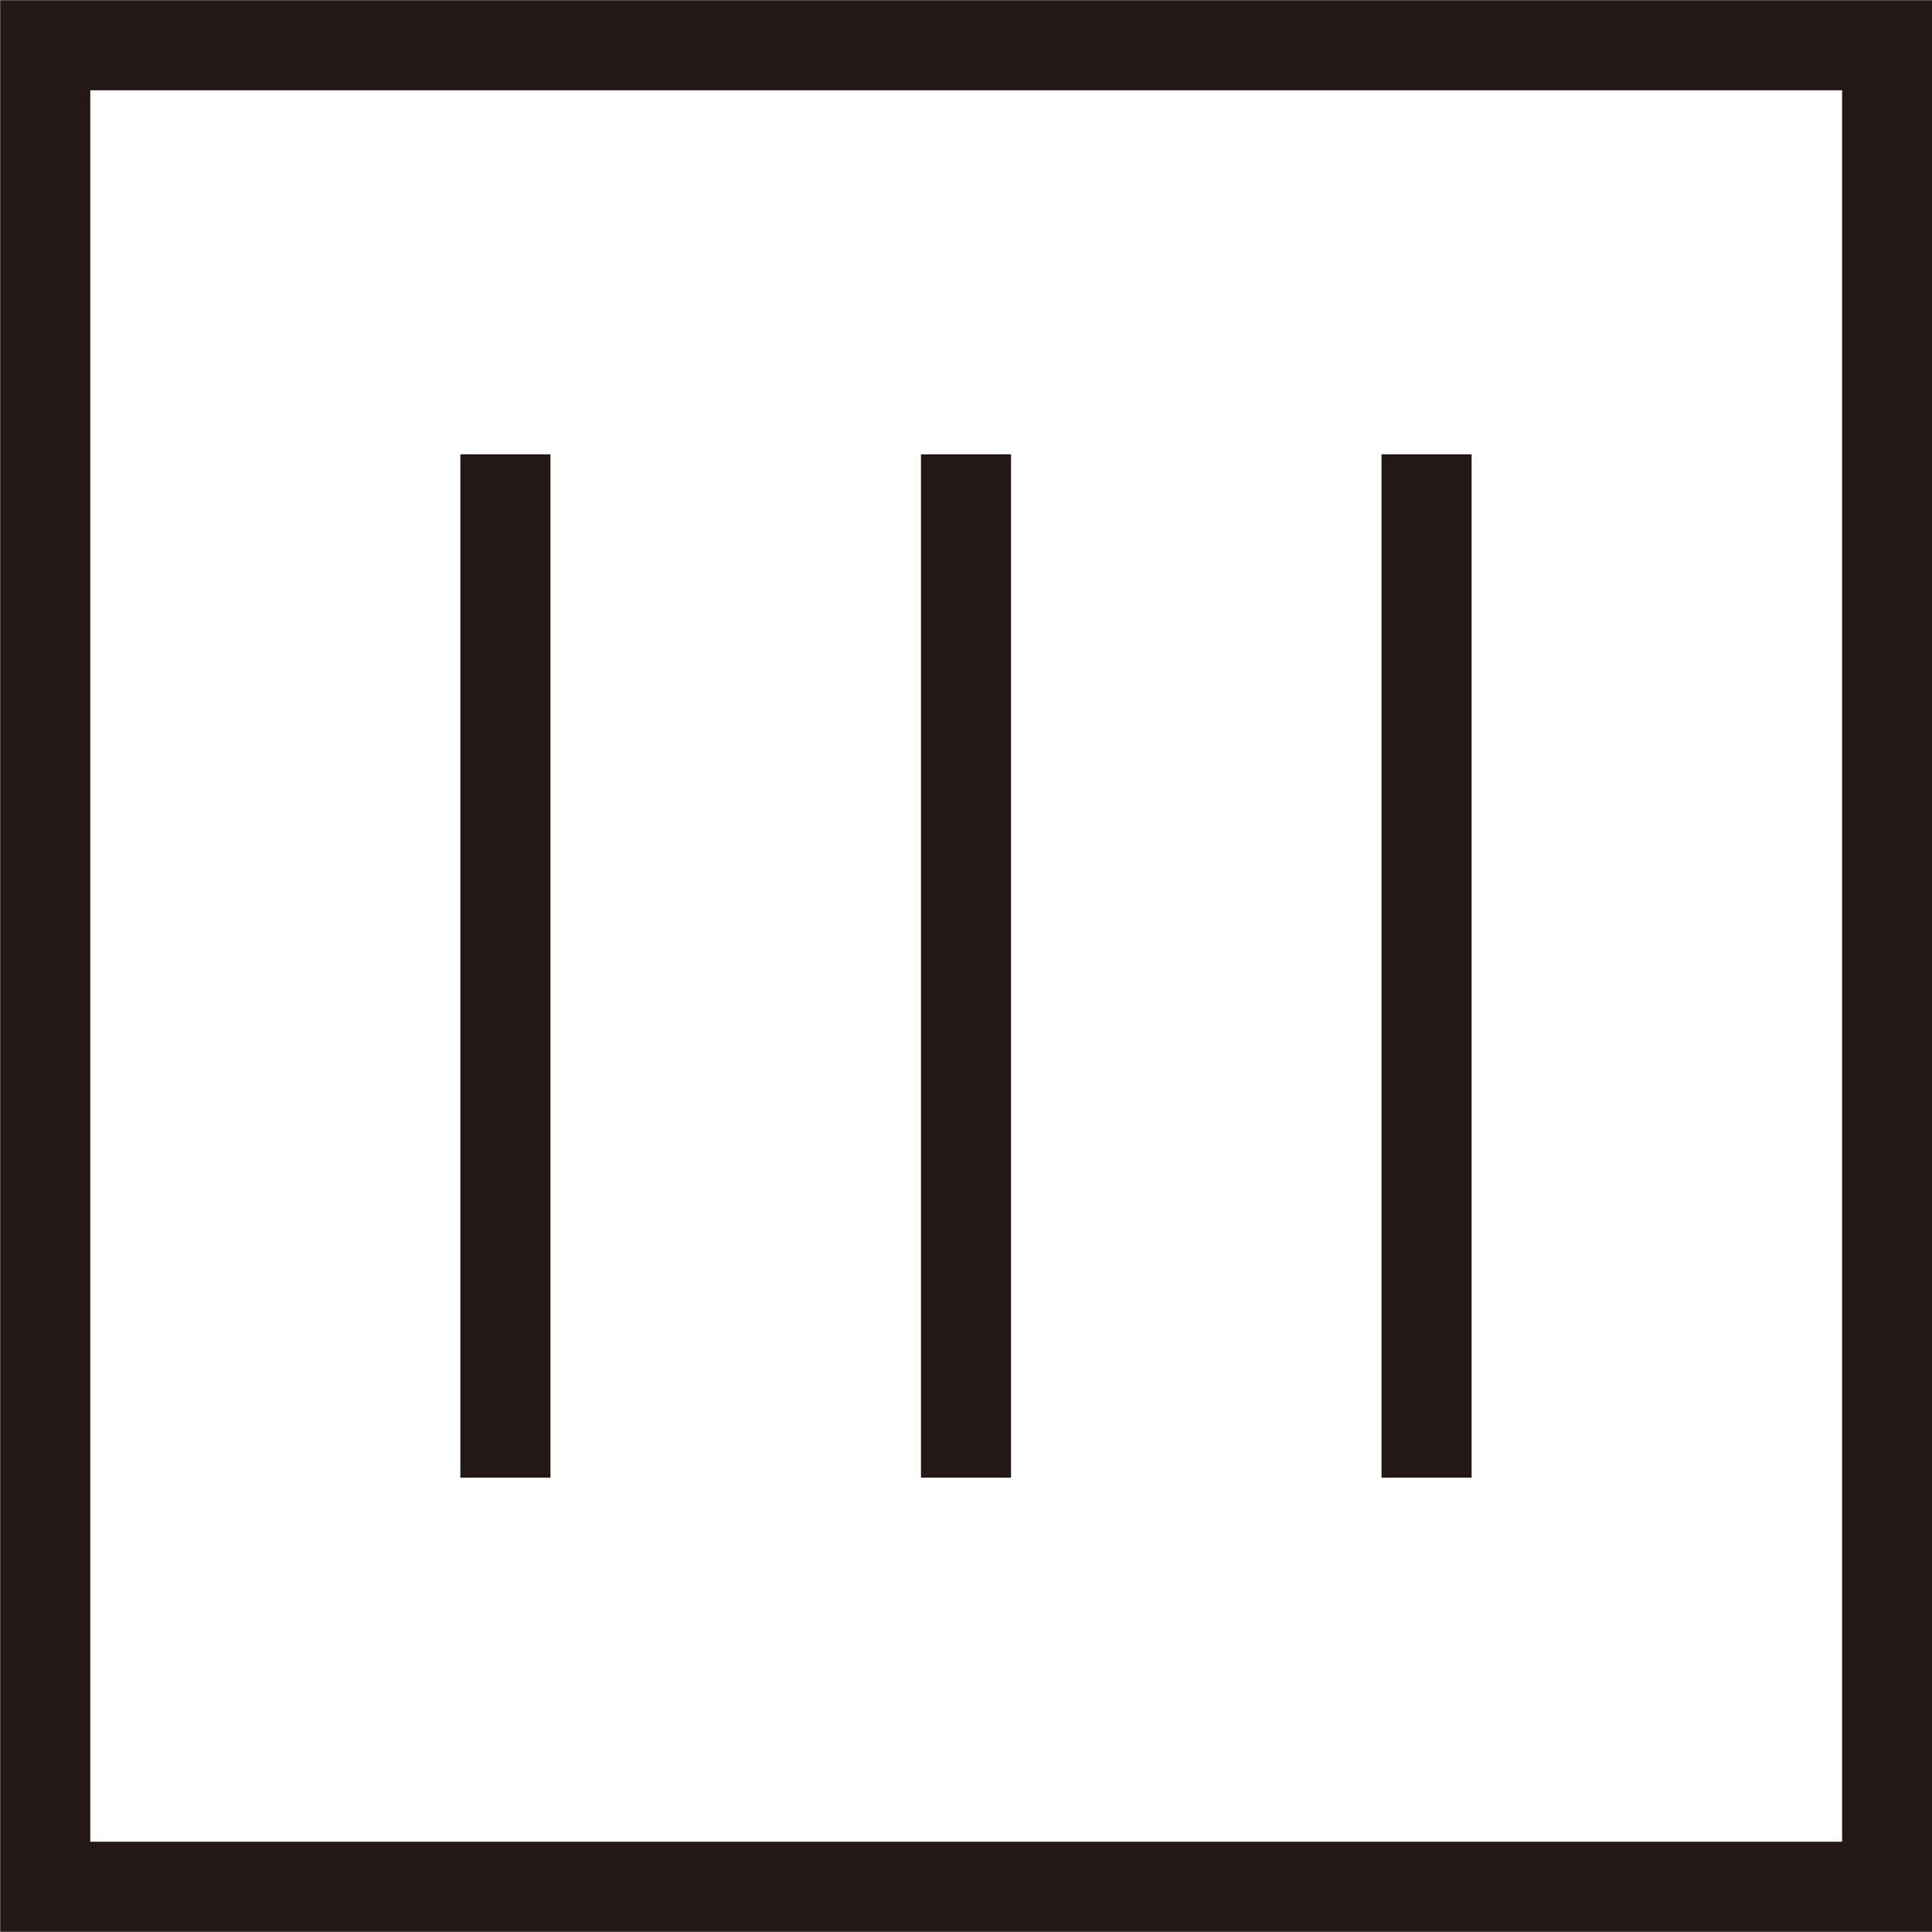
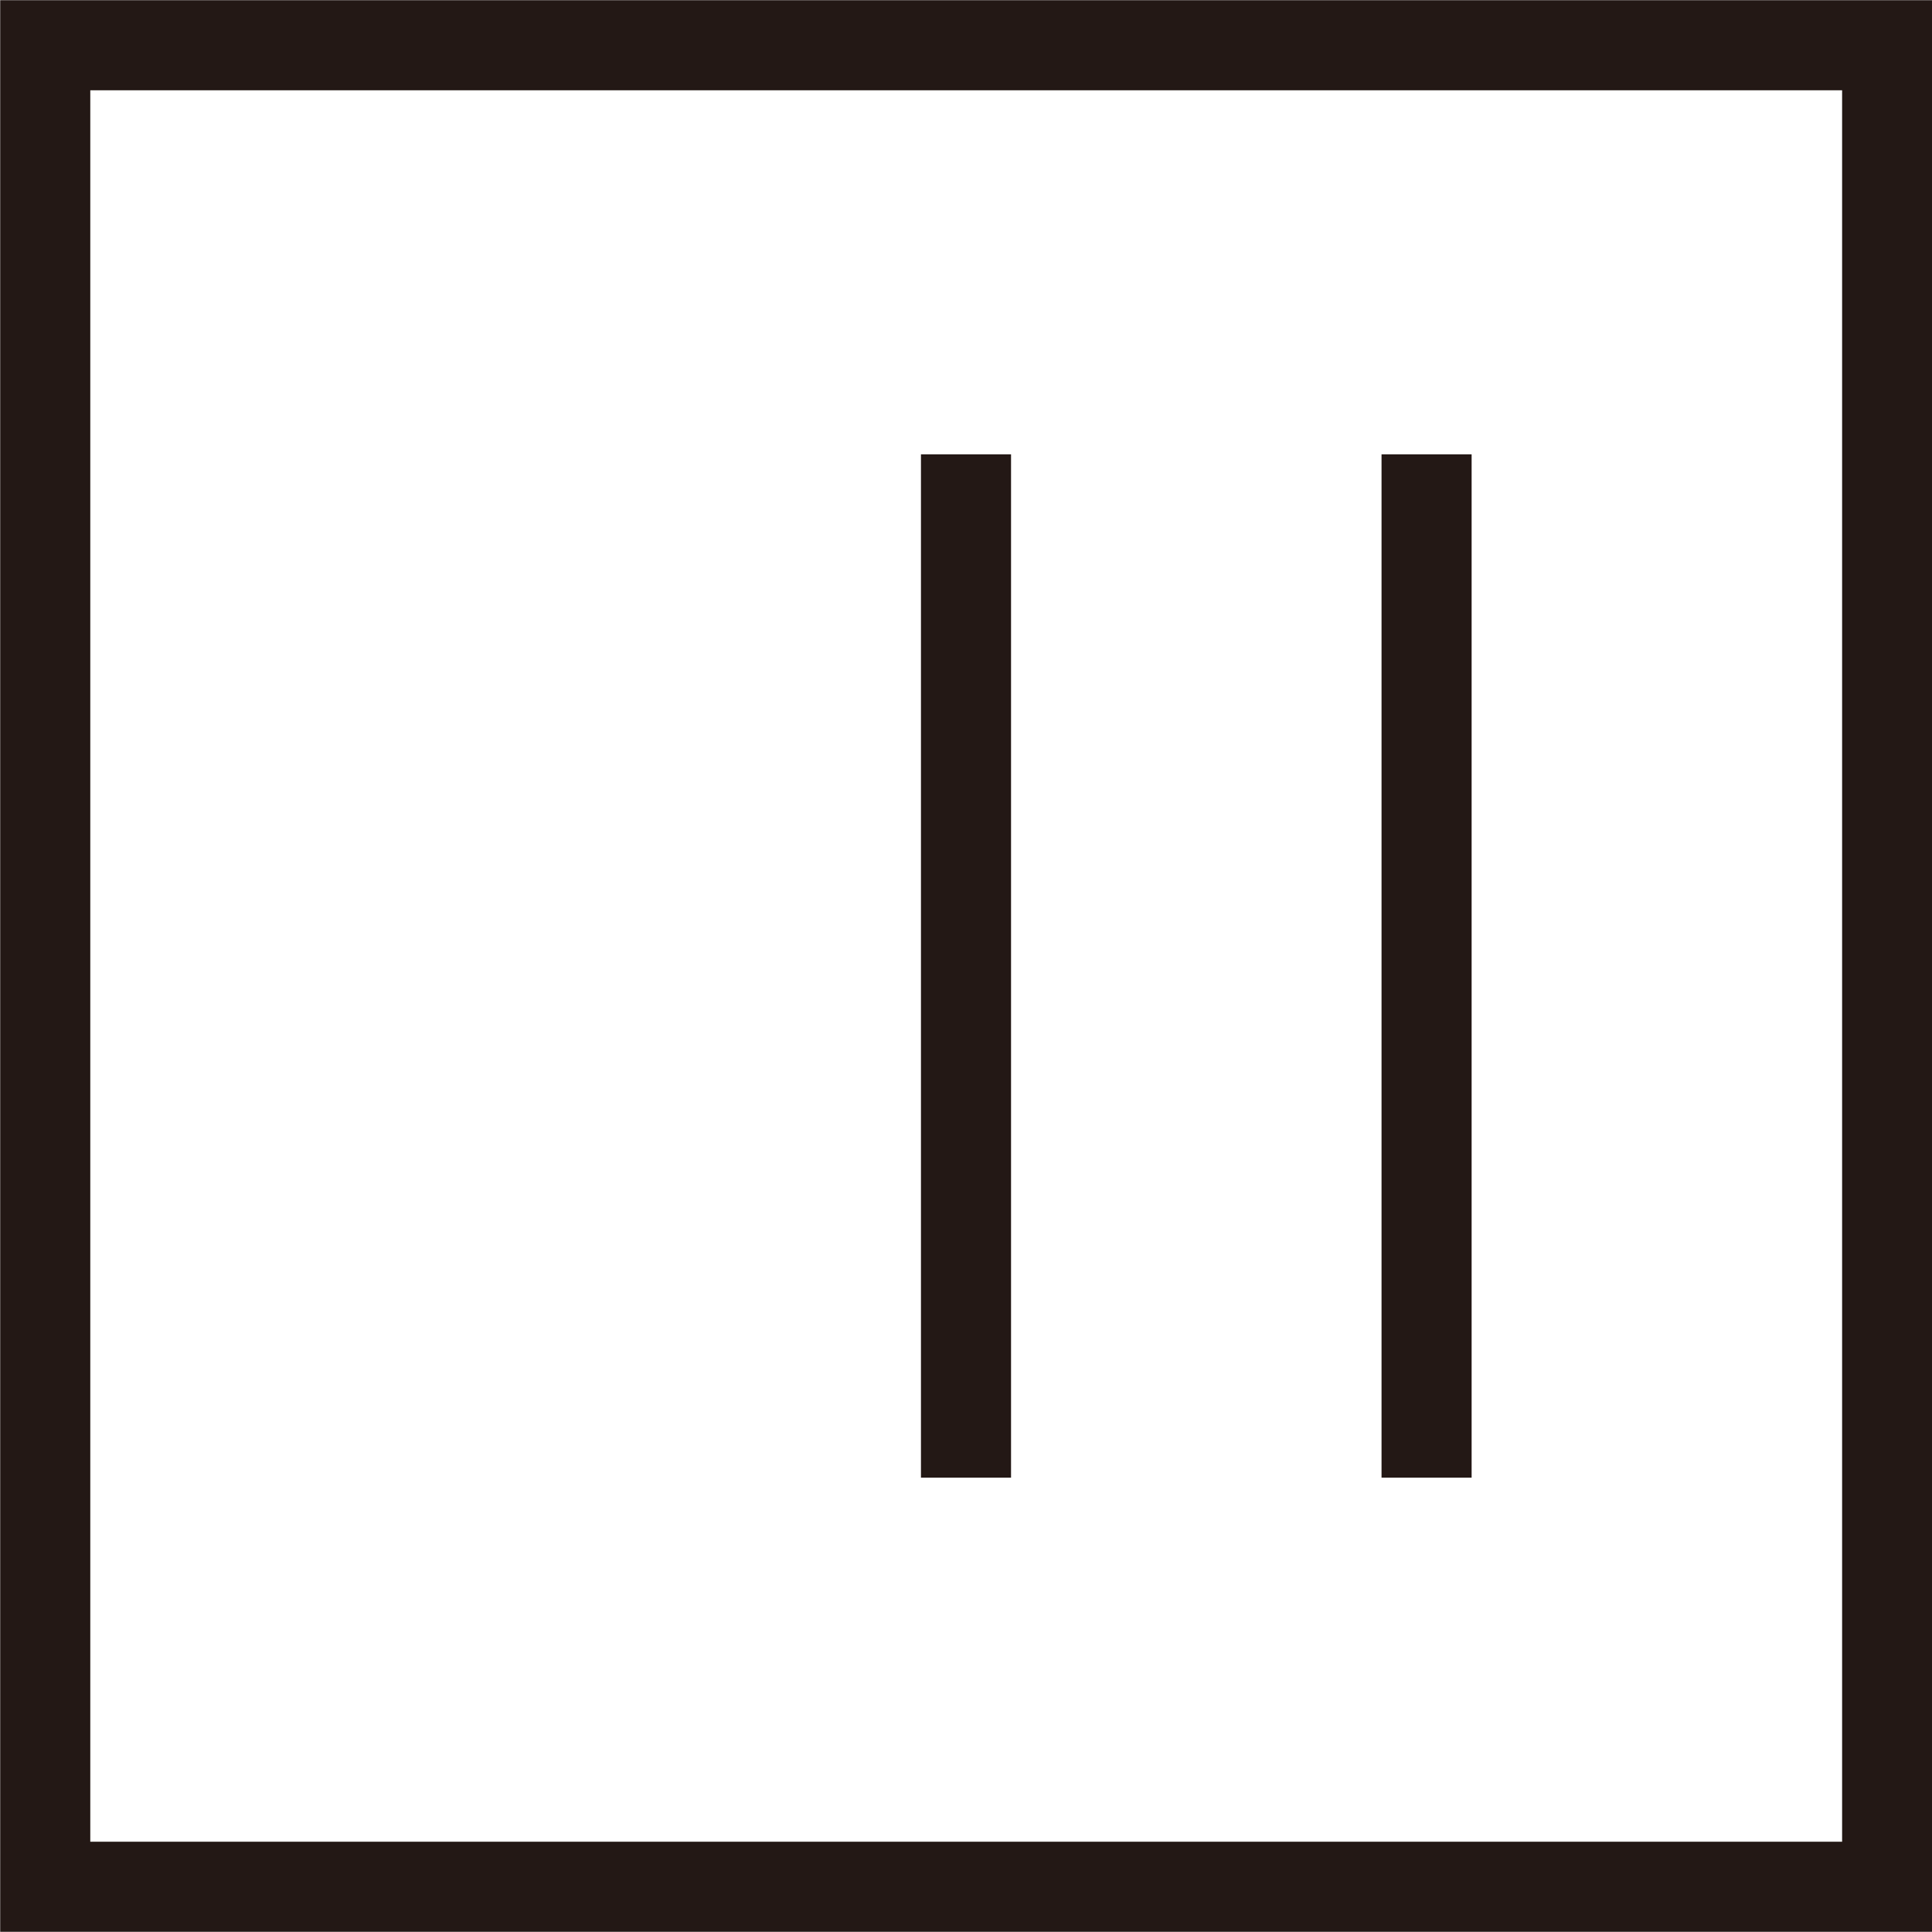
<svg xmlns="http://www.w3.org/2000/svg" id="レイヤー_1" data-name="レイヤー 1" viewBox="0 0 49.54 49.54">
  <defs>
    <style>.cls-1{fill:none;stroke:#231815;stroke-width:2.31px;}</style>
  </defs>
  <title>53</title>
  <rect class="cls-1" x="1.16" y="1.16" width="47.23" height="47.22" />
  <line class="cls-1" x1="36.58" y1="37.89" x2="36.58" y2="11.65" />
  <line class="cls-1" x1="24.77" y1="37.89" x2="24.77" y2="11.65" />
-   <line class="cls-1" x1="12.96" y1="37.89" x2="12.96" y2="11.65" />
</svg>